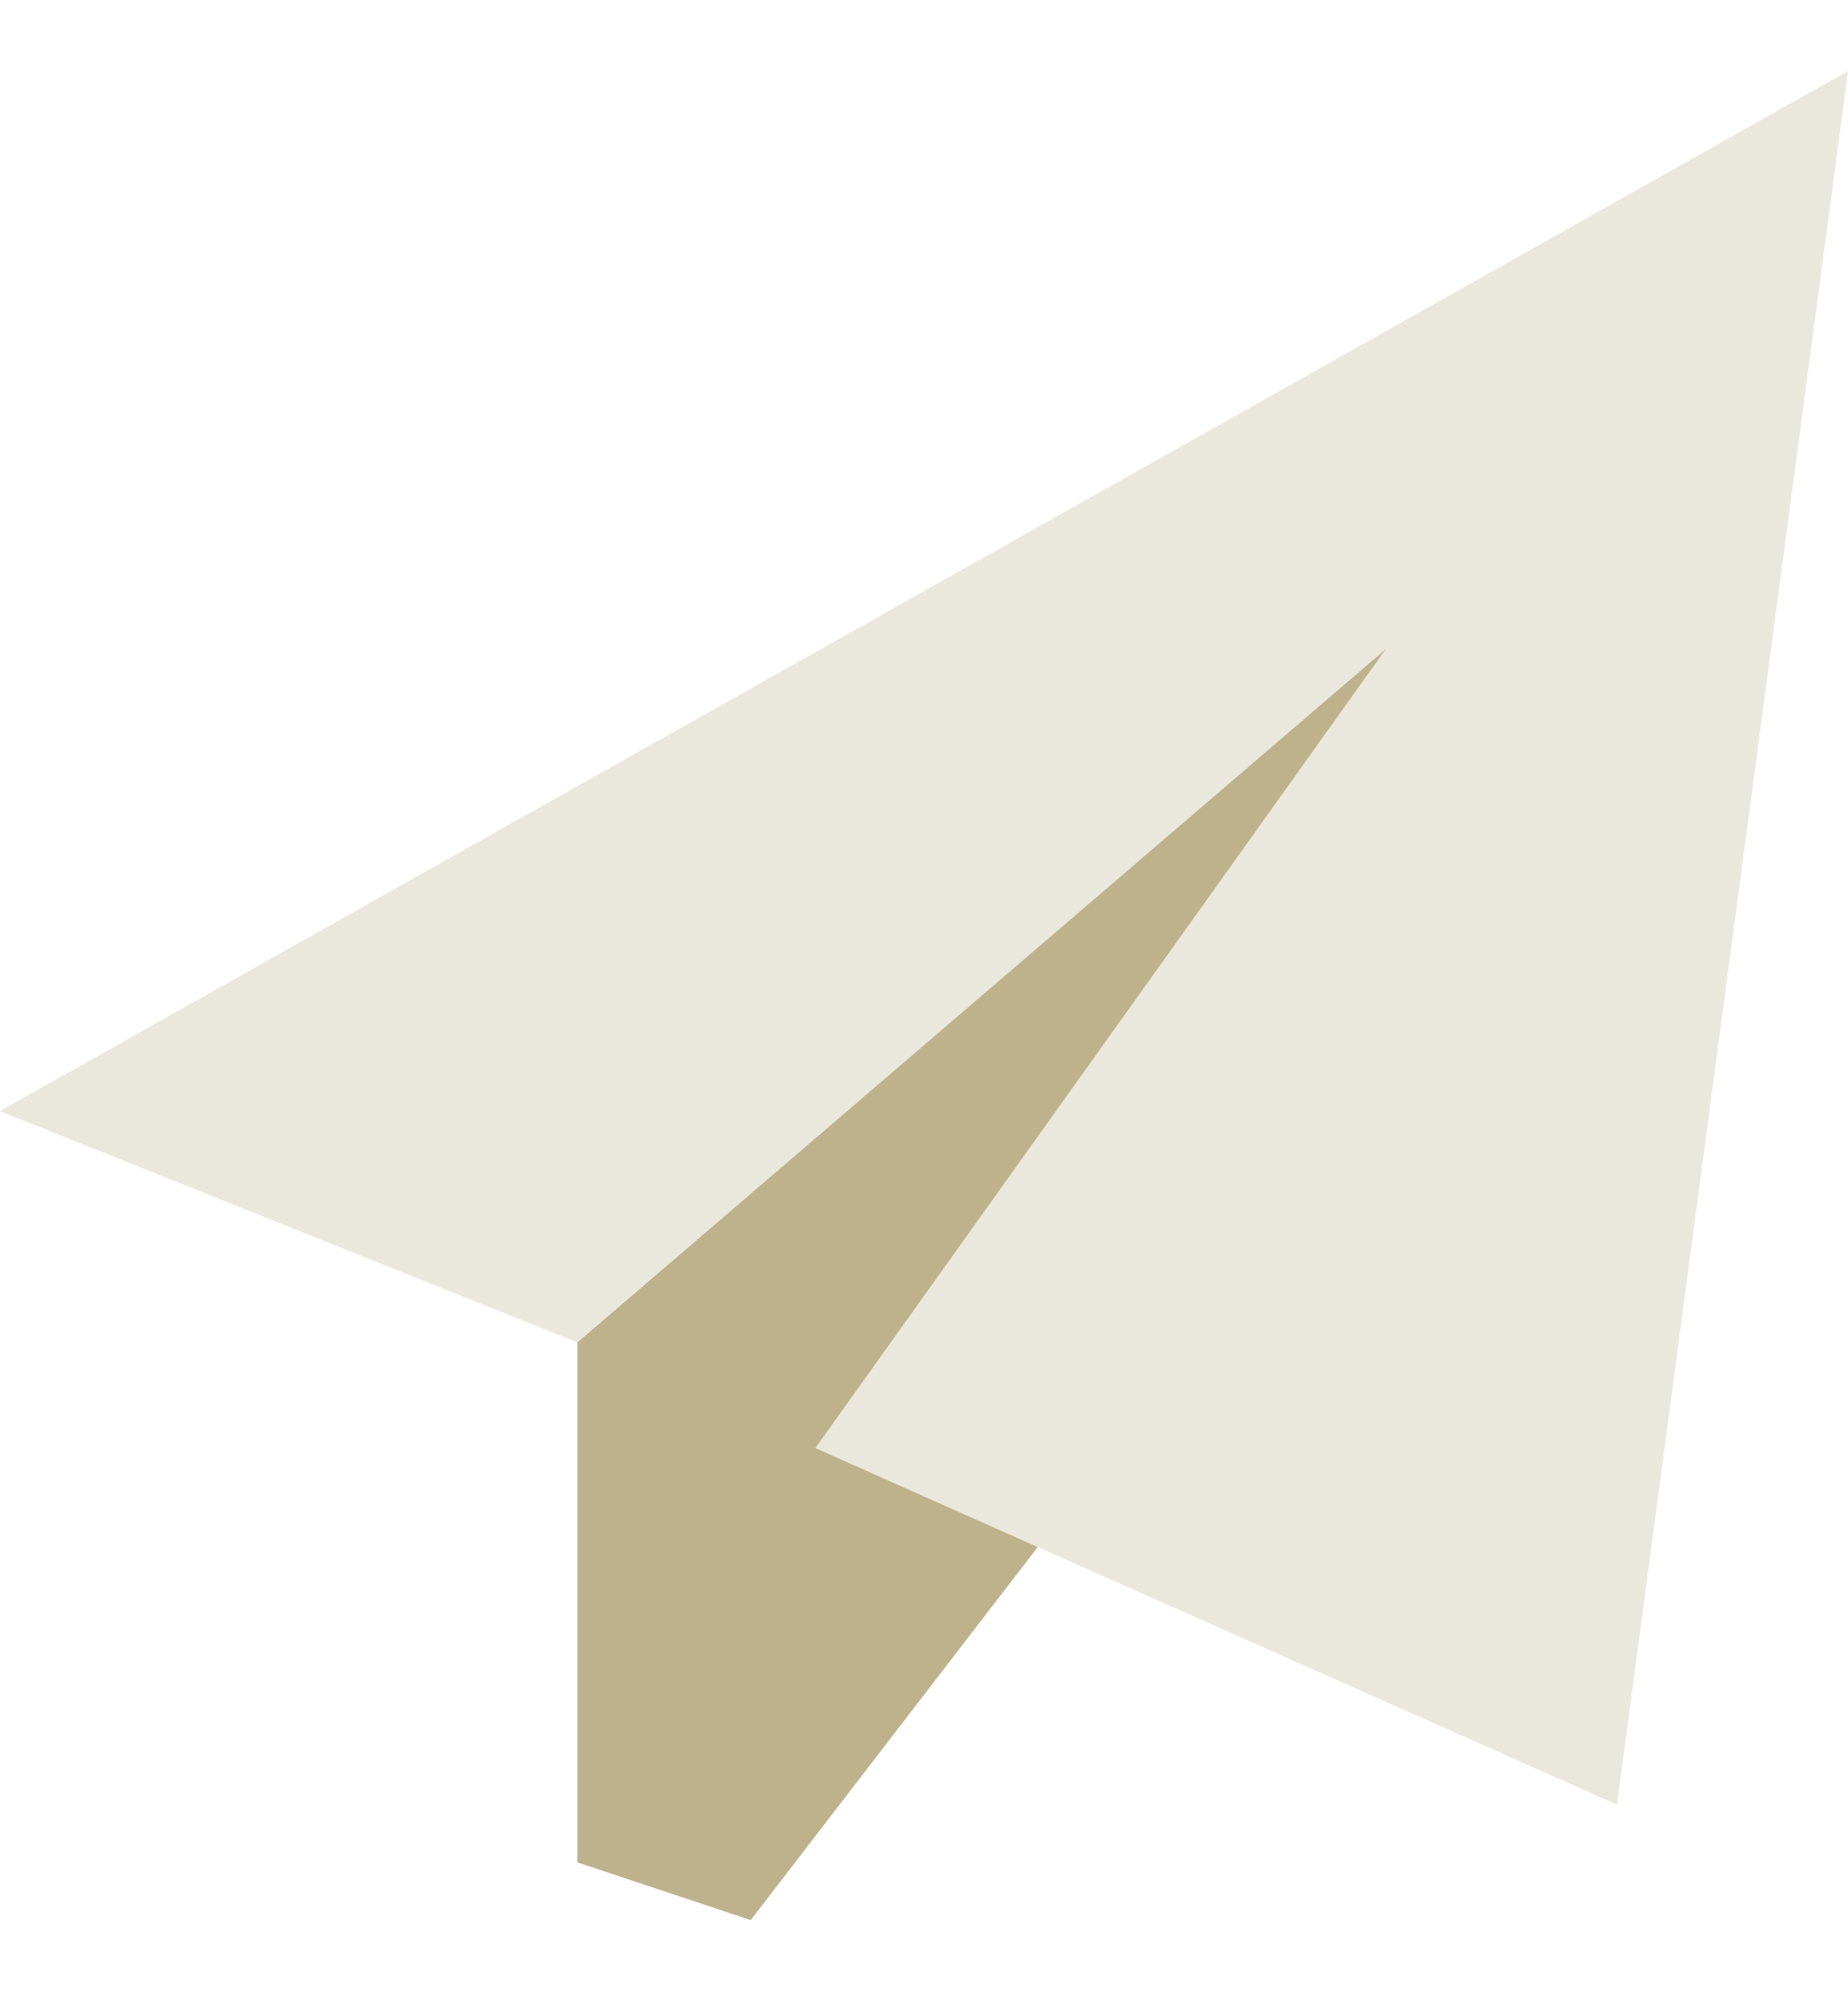
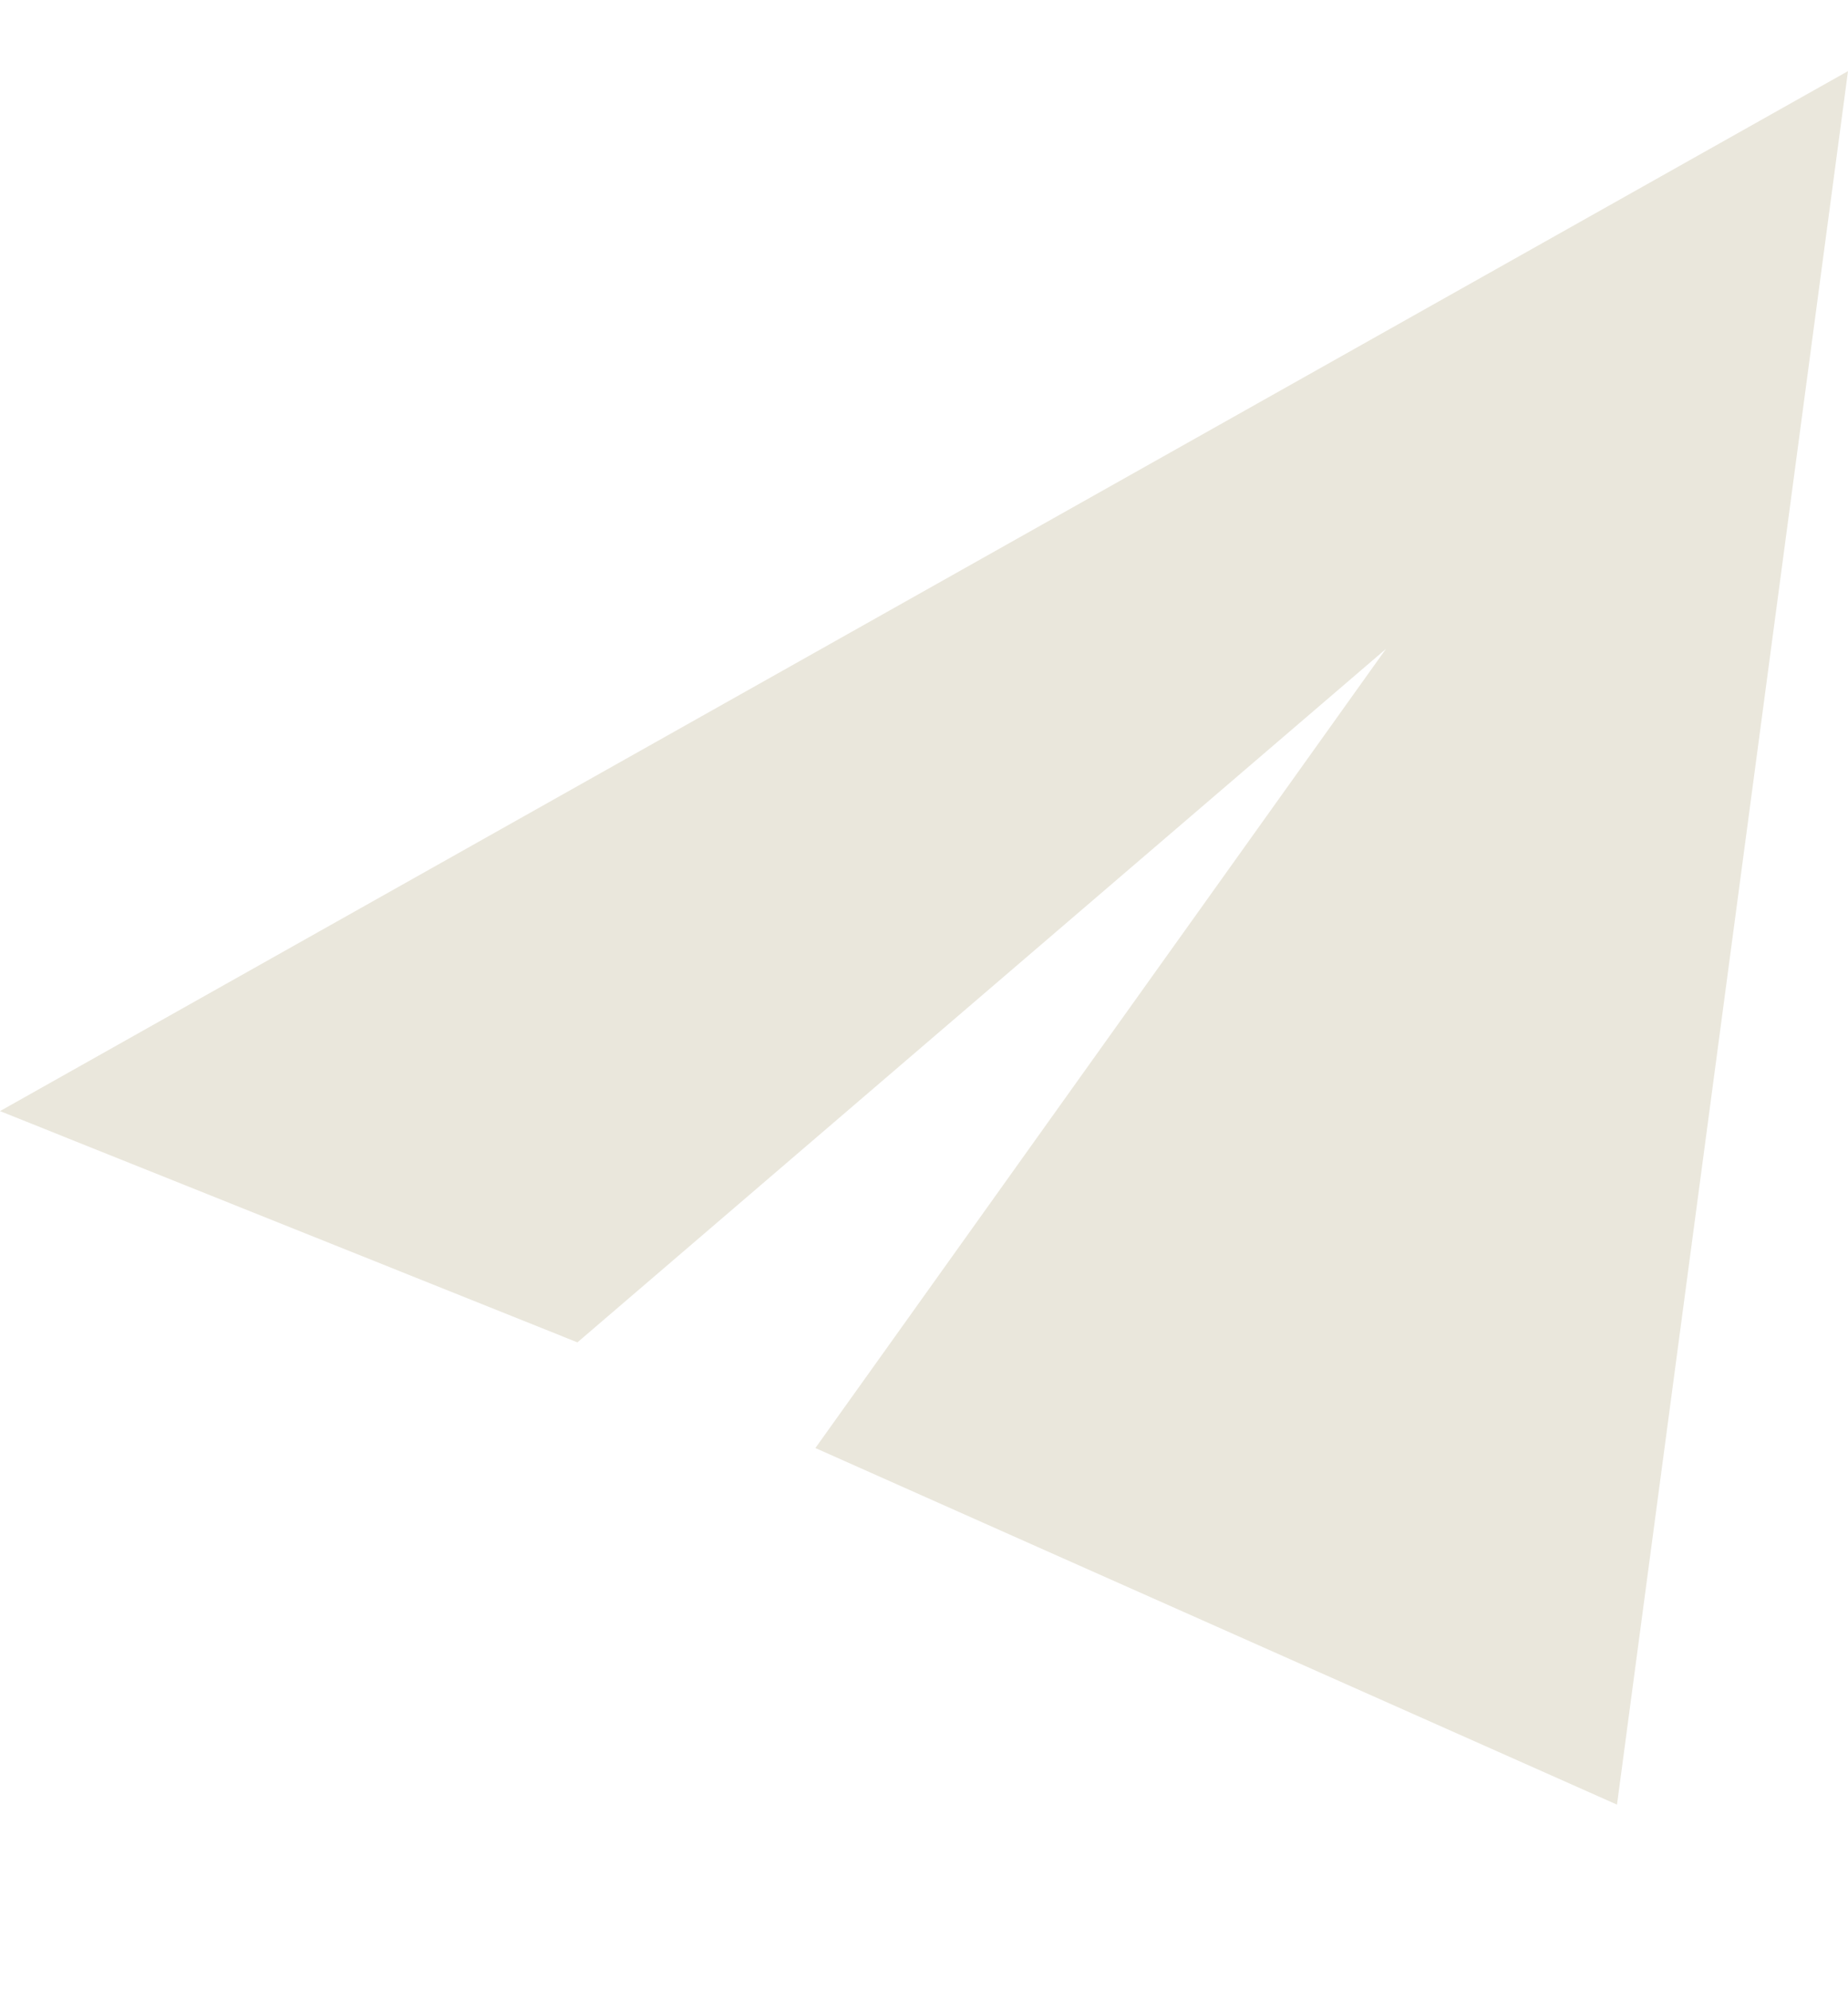
<svg xmlns="http://www.w3.org/2000/svg" width="13" height="14" viewBox="0 0 13 14" fill="none">
  <path d="M0 7.812L4.062 9.438L9.75 4.562L5.736 10.181L7.3 10.877L11.375 12.688L13 0.5L0 7.812Z" fill="#EAE7DC" />
-   <path d="M9.75 4.562L4.062 9.438V10.25V11.062V13.094L5.281 13.5L7.3 10.877L5.736 10.181L9.75 4.562Z" fill="#BDB28C" />
</svg>